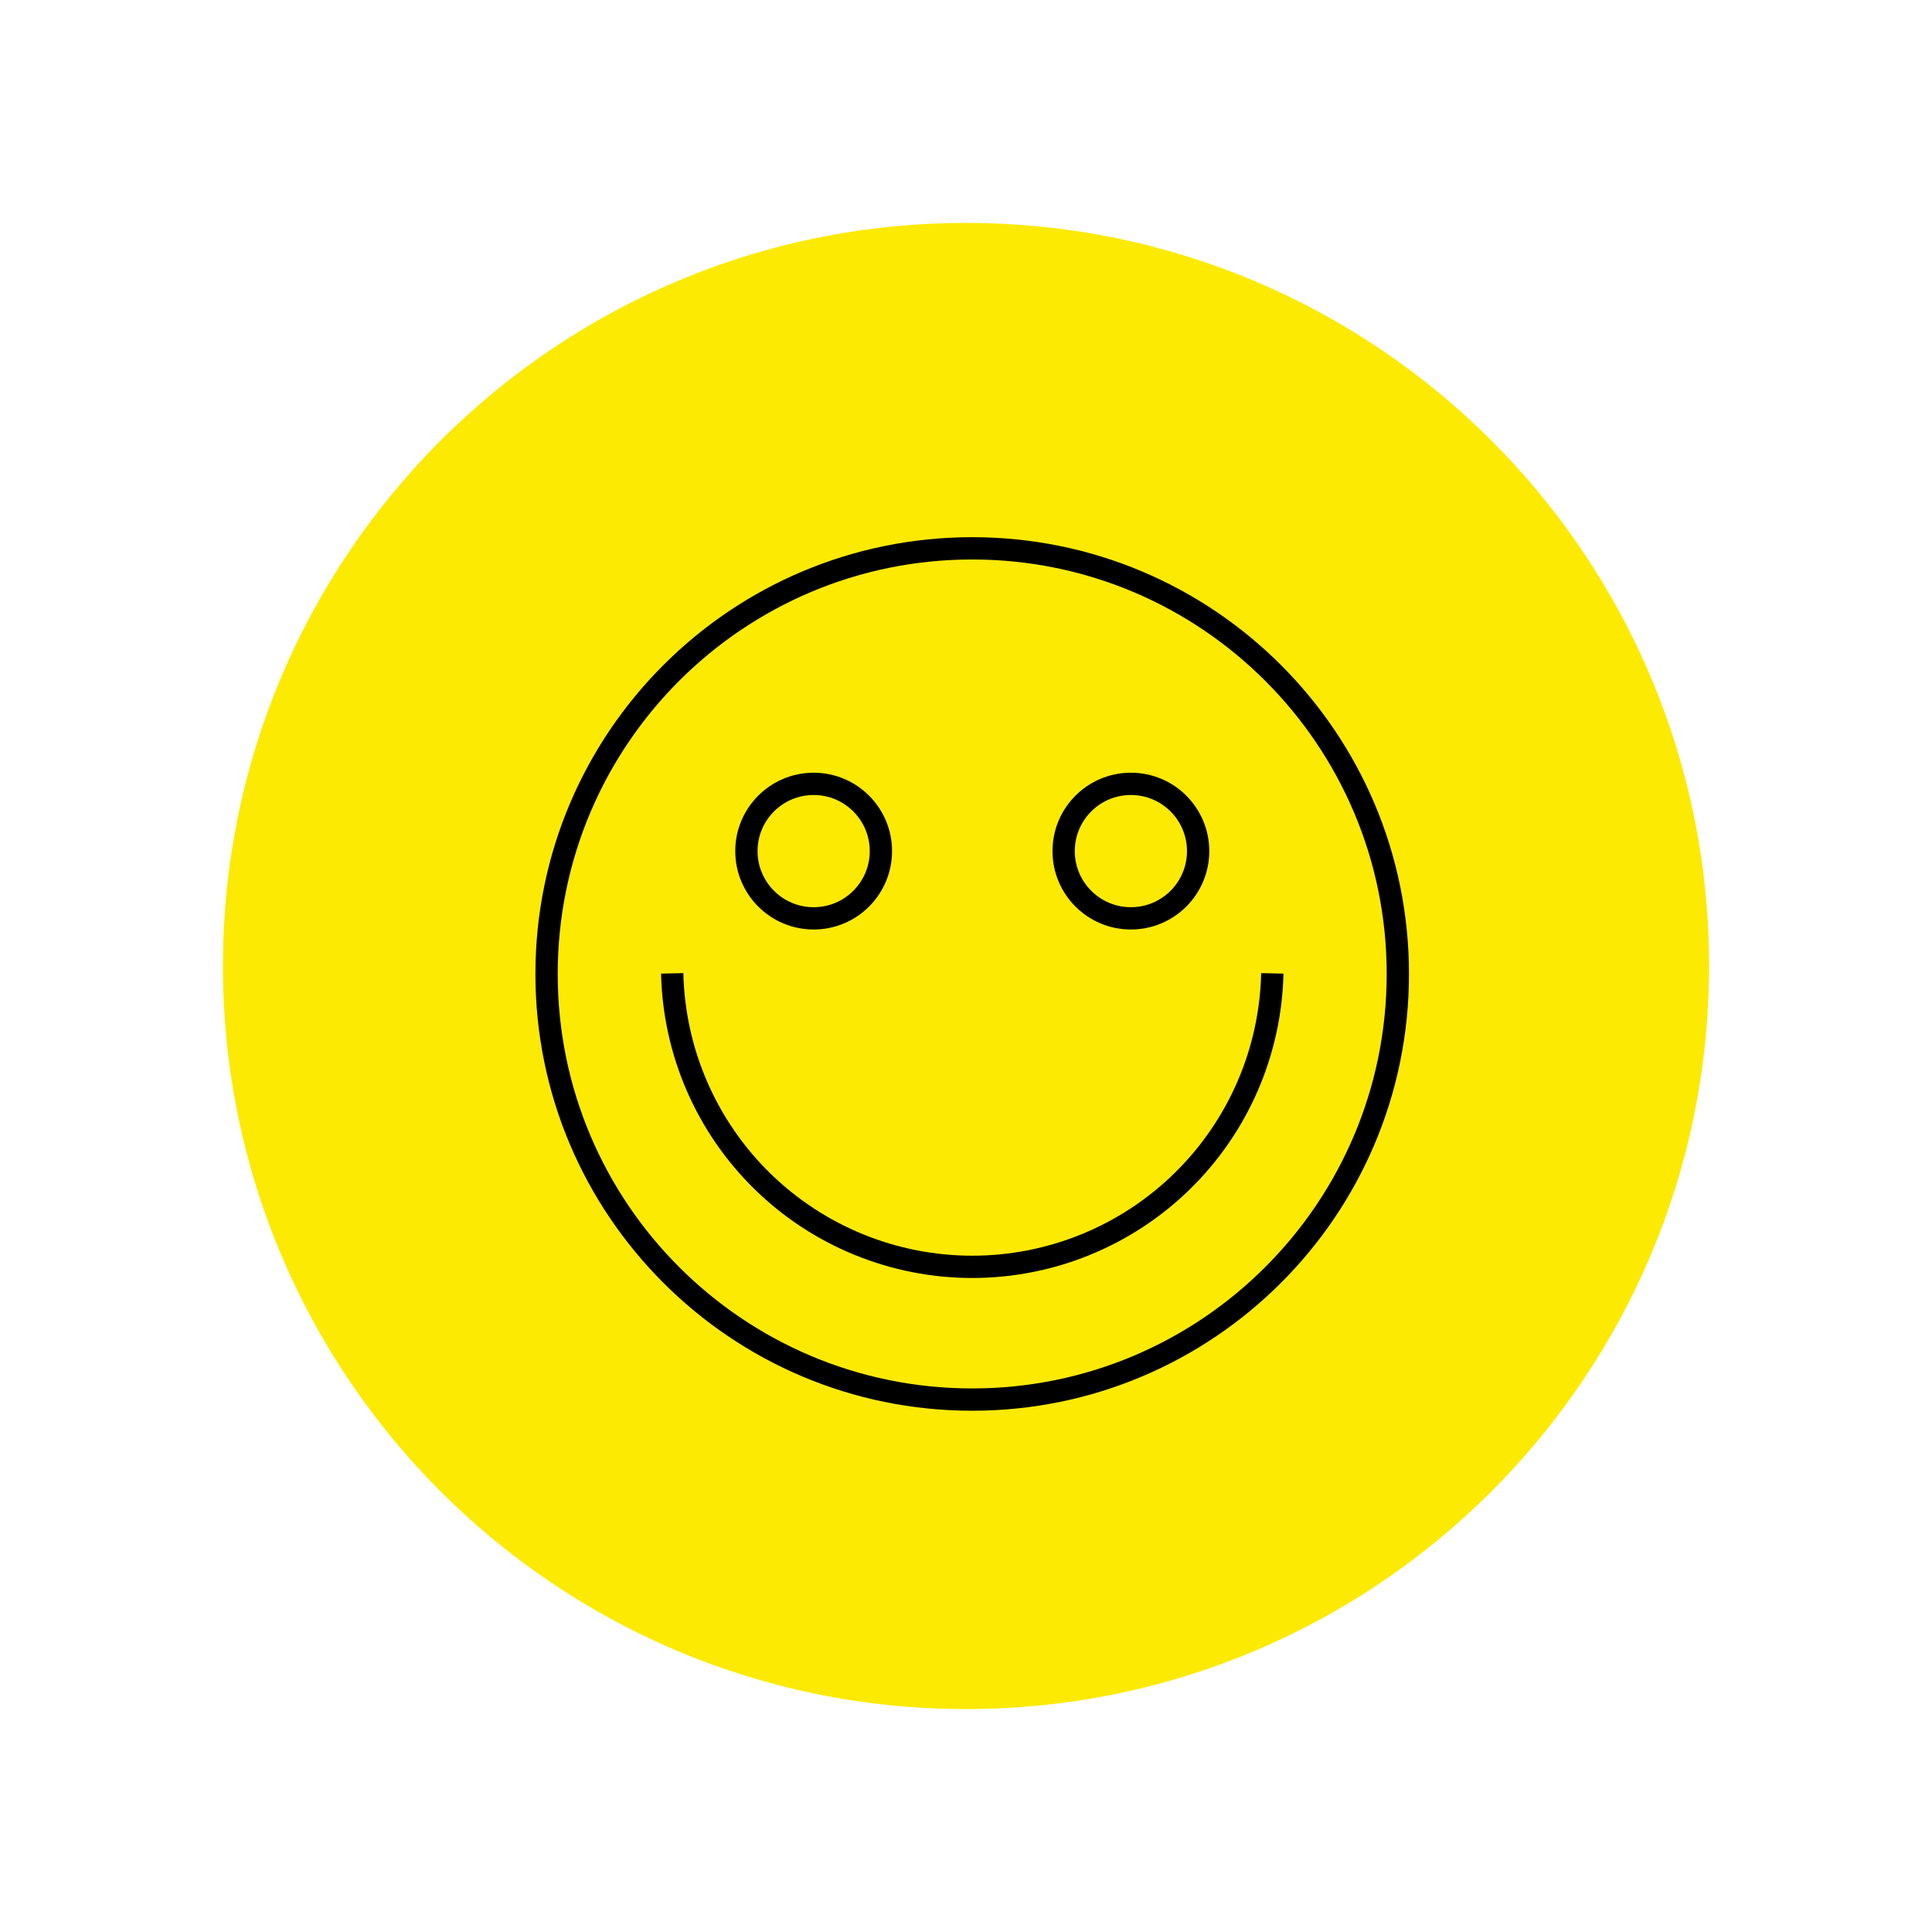
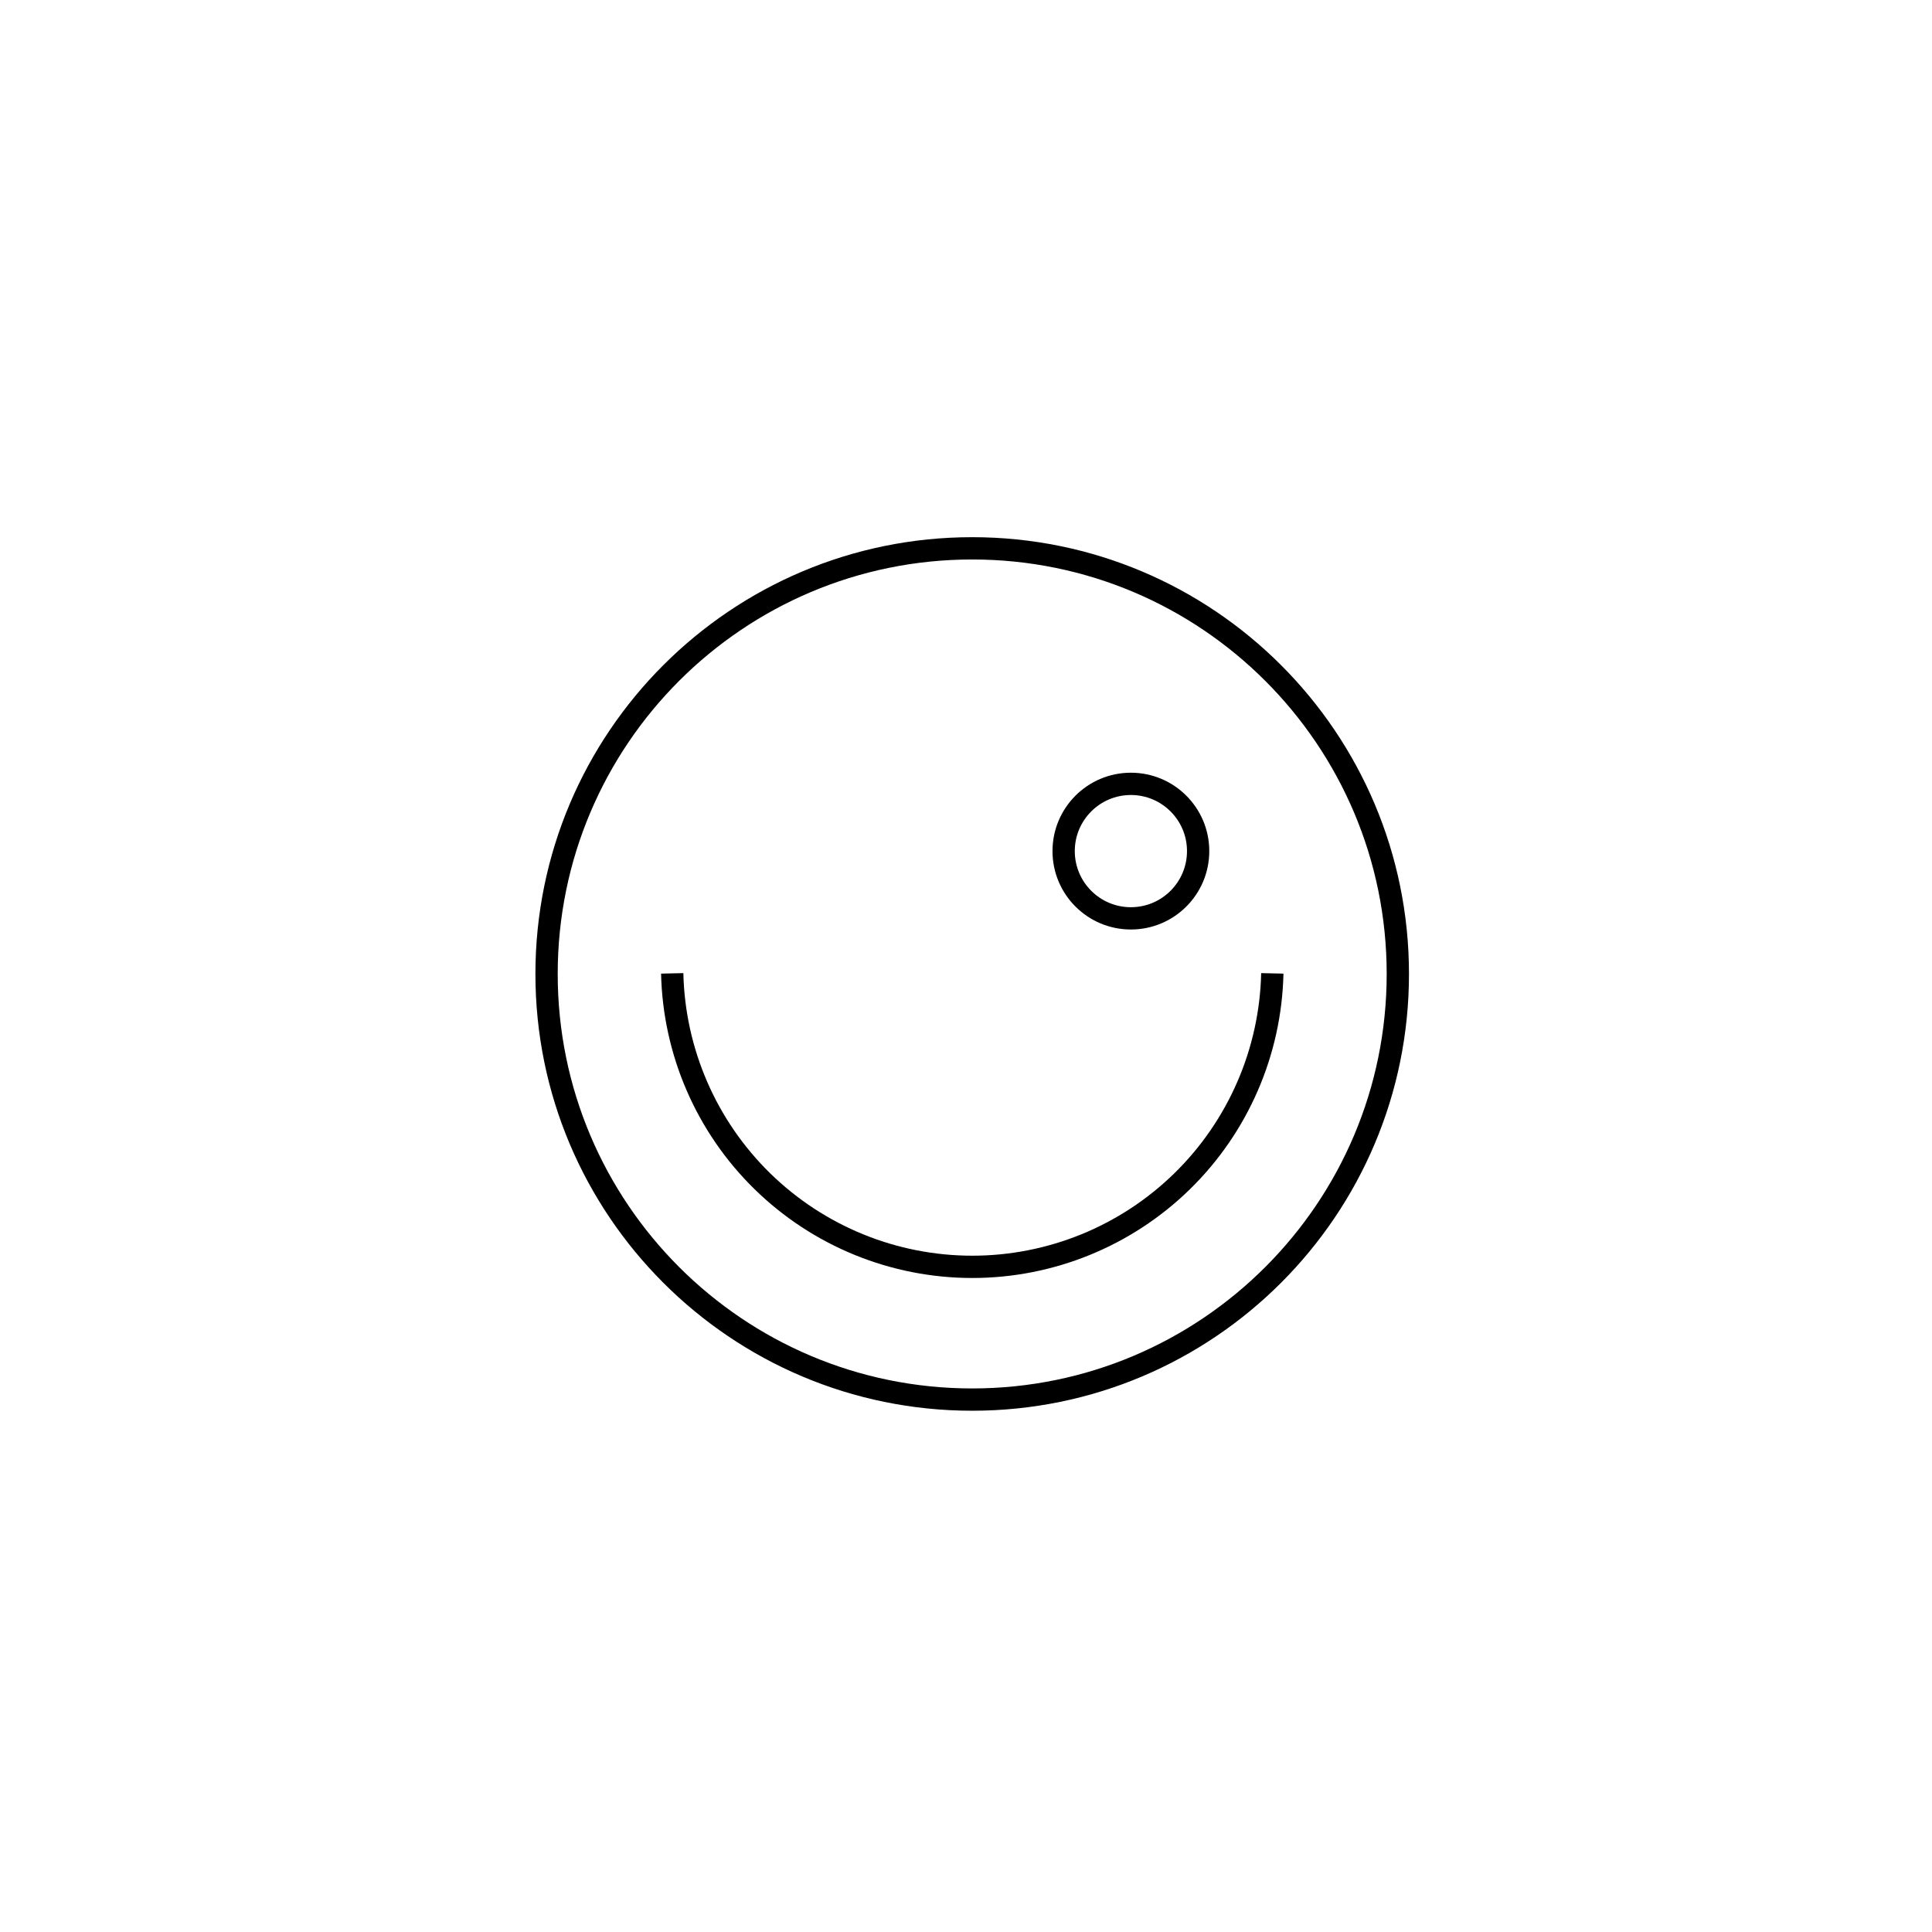
<svg xmlns="http://www.w3.org/2000/svg" width="130" height="130" viewBox="0 0 130 130" fill="none">
  <g filter="url(#filter0_f)">
-     <path d="M65 115C92.614 115 115 92.614 115 65C115 37.386 92.614 15 65 15C37.386 15 15 37.386 15 65C15 92.614 37.386 115 65 115Z" fill="#FCEA03" />
-   </g>
+     </g>
  <path d="M65.417 94.175C81.234 94.175 94.057 81.353 94.057 65.536C94.057 49.718 81.234 36.896 65.417 36.896C49.6 36.896 36.777 49.718 36.777 65.536C36.777 81.353 49.6 94.175 65.417 94.175Z" stroke="black" stroke-width="1.5" stroke-miterlimit="10" />
  <path d="M85.611 65.496C85.494 70.773 83.316 75.795 79.542 79.486C75.769 83.176 70.7 85.243 65.422 85.243C60.143 85.243 55.075 83.176 51.301 79.486C47.527 75.795 45.349 70.773 45.232 65.496" stroke="black" stroke-width="1.5" stroke-miterlimit="10" />
-   <path d="M54.749 61.794C57.248 61.794 59.274 59.769 59.274 57.269C59.274 54.77 57.248 52.744 54.749 52.744C52.25 52.744 50.224 54.77 50.224 57.269C50.224 59.769 52.25 61.794 54.749 61.794Z" stroke="black" stroke-width="1.5" stroke-miterlimit="10" />
  <path d="M76.095 61.794C78.594 61.794 80.62 59.769 80.62 57.269C80.62 54.77 78.594 52.744 76.095 52.744C73.596 52.744 71.57 54.77 71.57 57.269C71.57 59.769 73.596 61.794 76.095 61.794Z" stroke="black" stroke-width="1.5" stroke-miterlimit="10" />
  <defs>
    <filter id="filter0_f" x="0" y="0" width="130" height="130" filterUnits="userSpaceOnUse" color-interpolation-filters="sRGB">
      <feFlood flood-opacity="0" result="BackgroundImageFix" />
      <feBlend mode="normal" in="SourceGraphic" in2="BackgroundImageFix" result="shape" />
      <feGaussianBlur stdDeviation="7.5" result="effect1_foregroundBlur" />
    </filter>
  </defs>
</svg>